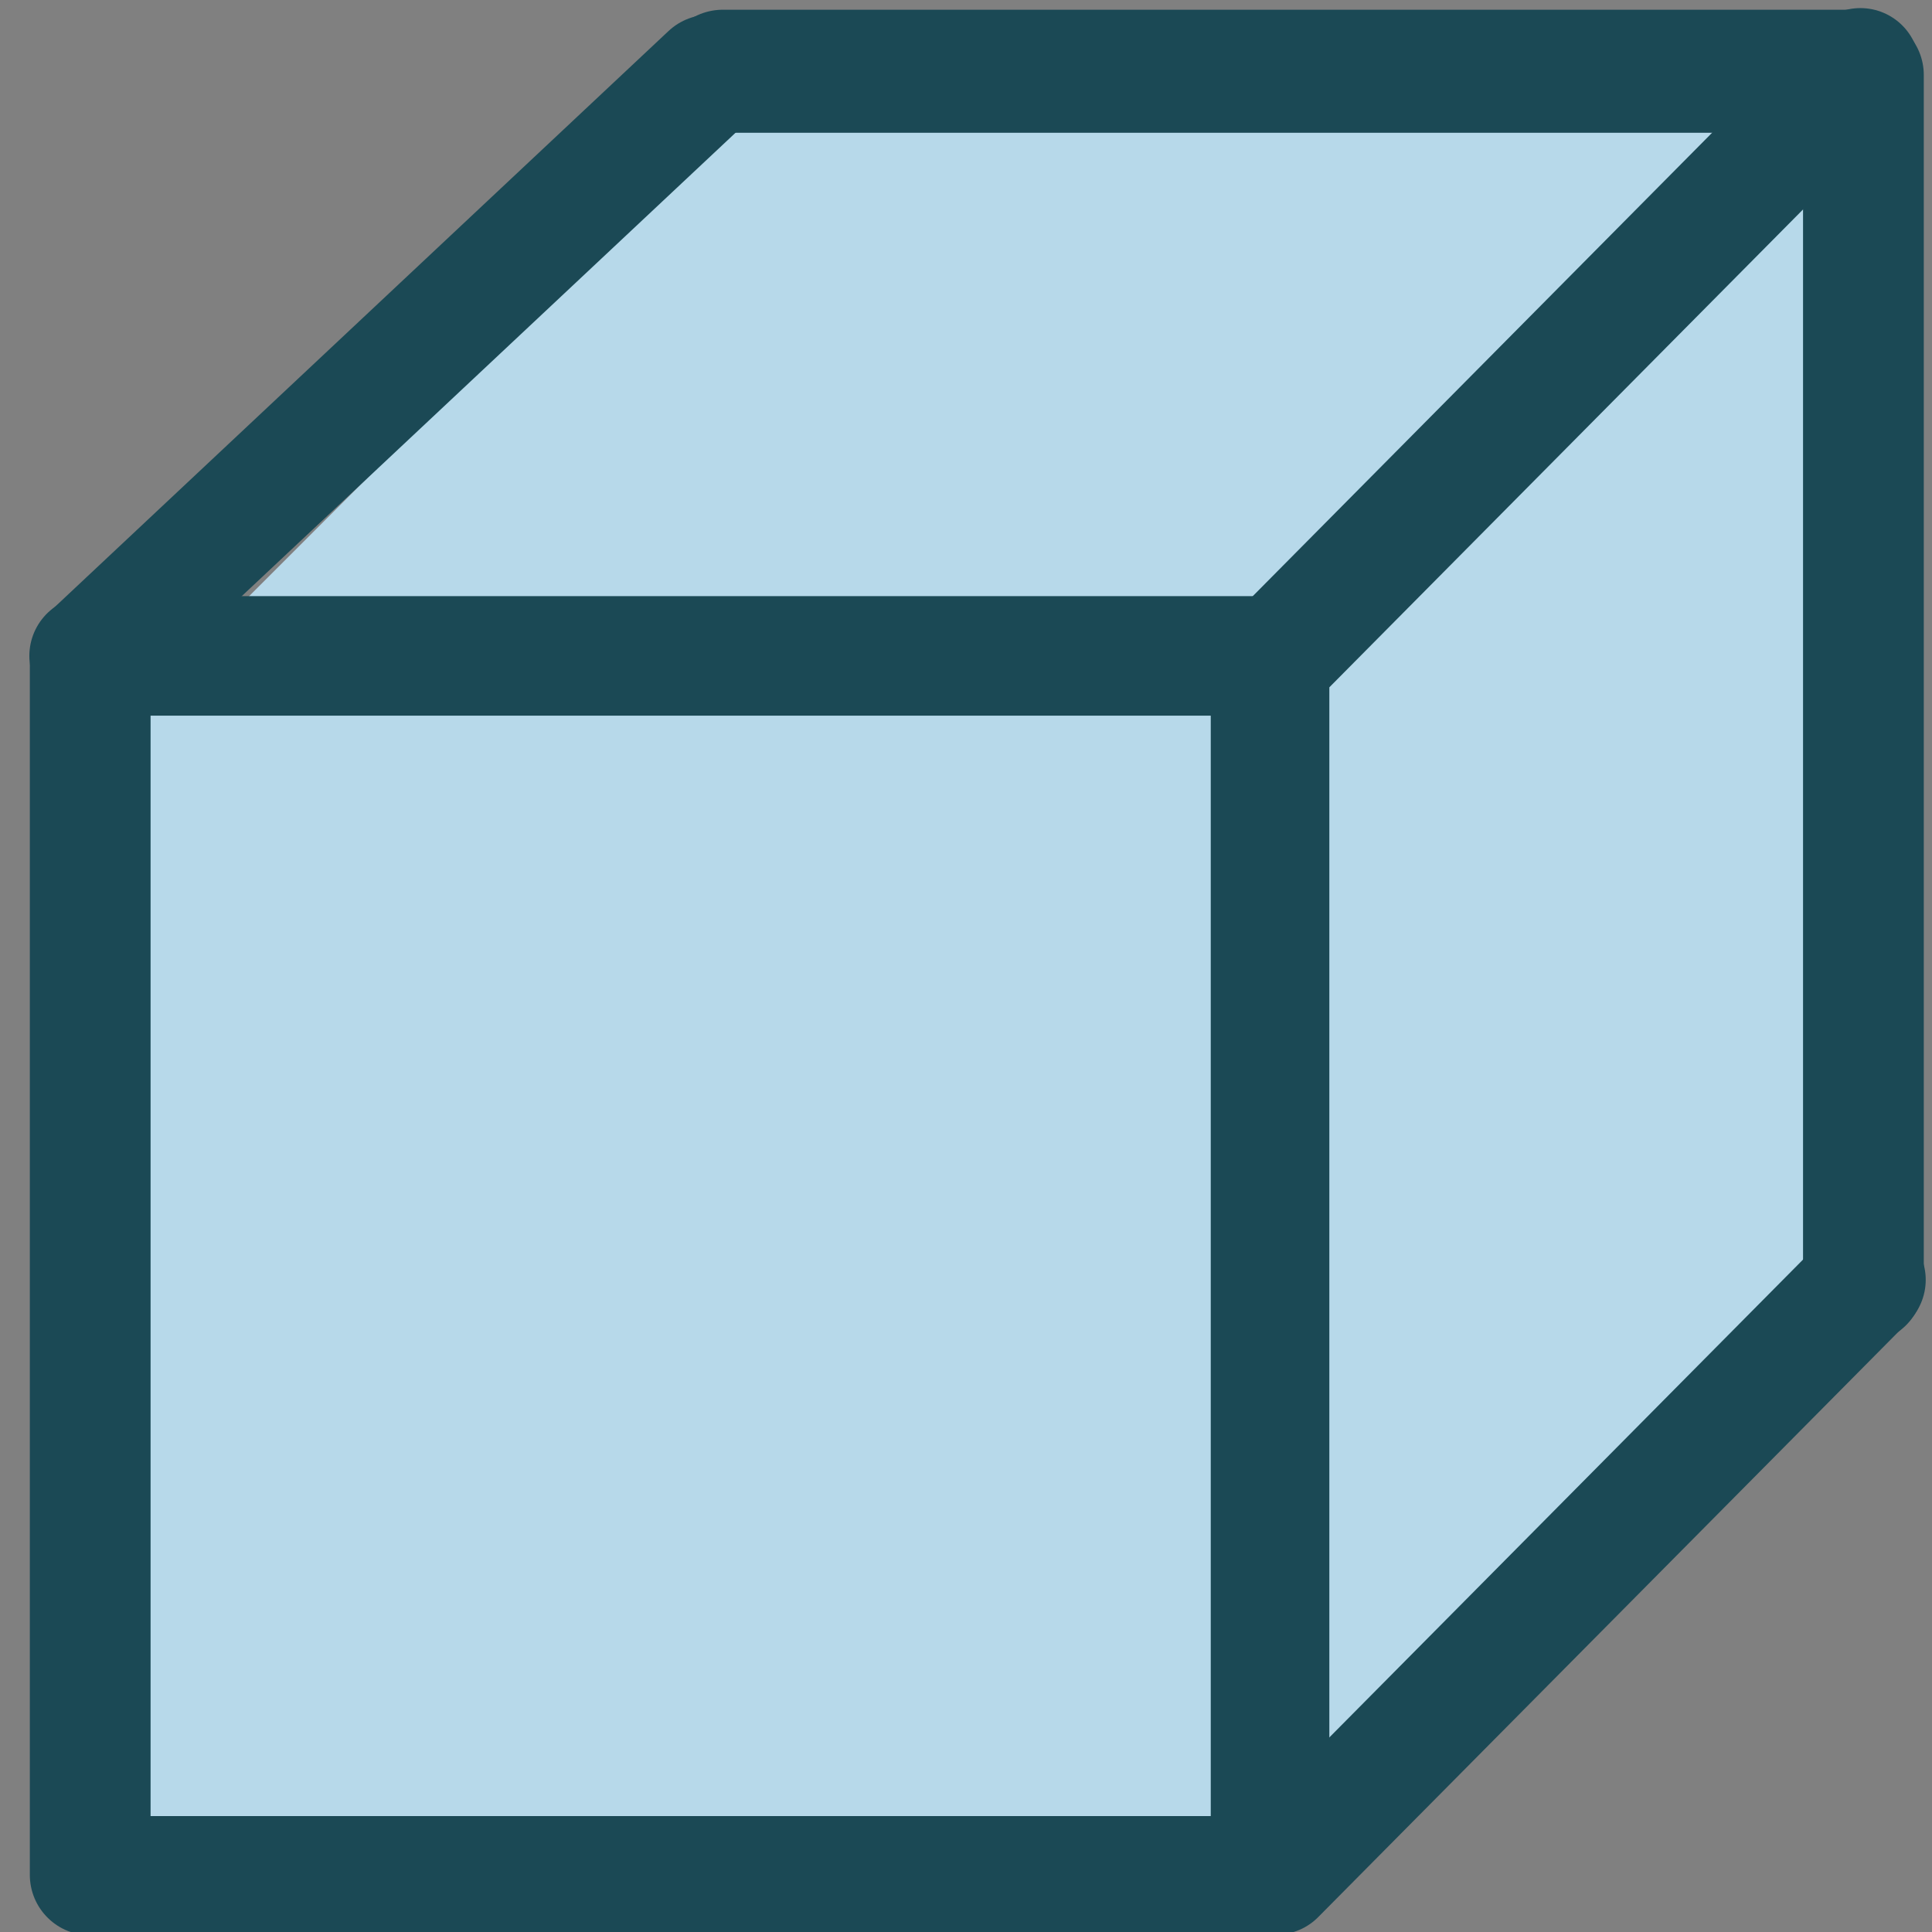
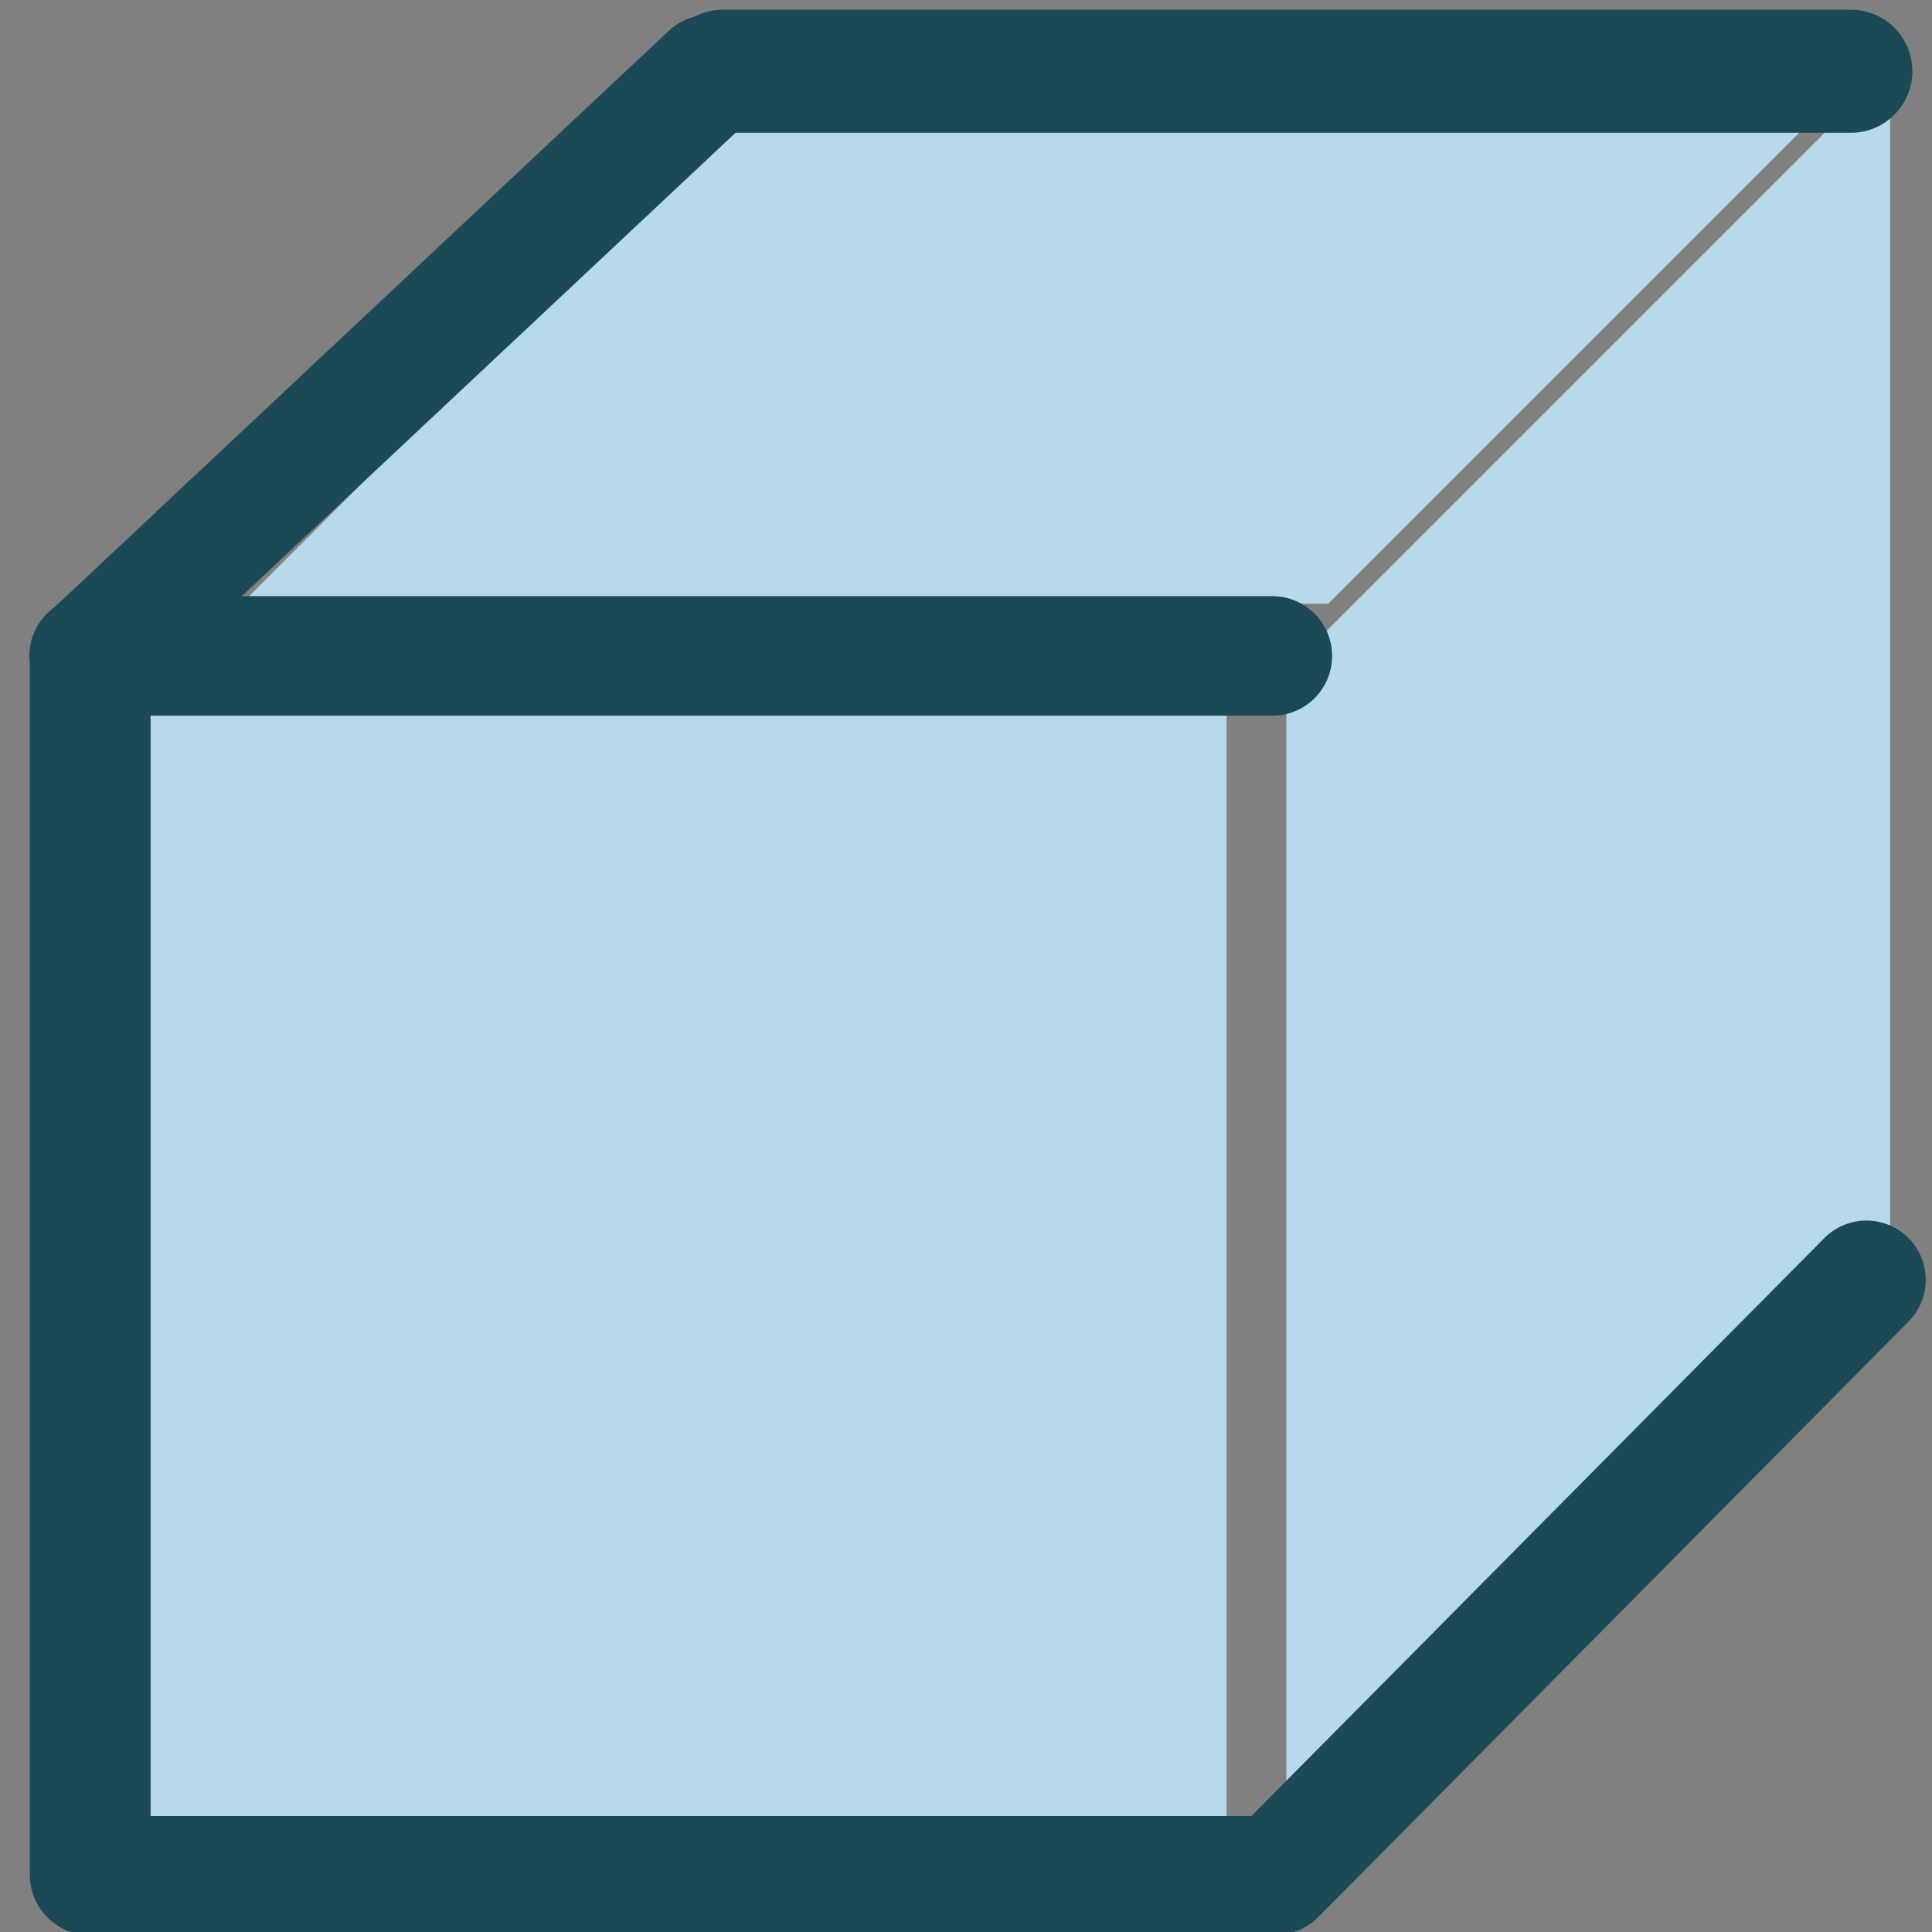
<svg xmlns="http://www.w3.org/2000/svg" xmlns:ns1="http://www.inkscape.org/namespaces/inkscape" xmlns:ns2="http://sodipodi.sourceforge.net/DTD/sodipodi-0.dtd" width="16" height="16" id="svg2994" version="1.1" ns1:version="0.48.4 r9939" ns2:docname="dessin-1.svg">
  <rect width="100%" height="100%" fill="#808080" stroke="none" />
  <defs id="defs2996" />
  <ns2:namedview id="base" pagecolor="#ffffff" bordercolor="#666666" borderopacity="1.0" ns1:pageopacity="0.0" ns1:pageshadow="2" ns1:zoom="31.678384" ns1:cx="10.142429" ns1:cy="6.86954" ns1:document-units="px" ns1:current-layer="layer1" showgrid="true" ns1:showpageshadow="false" ns1:window-width="1261" ns1:window-height="854" ns1:window-x="185" ns1:window-y="192" ns1:window-maximized="0">
    <ns1:grid type="xygrid" id="grid3002" empspacing="5" visible="true" enabled="true" snapvisiblegridlinesonly="true" />
  </ns2:namedview>
  <g ns1:label="Calque 1" ns1:groupmode="layer" id="layer1" transform="translate(0,-1036.362)">
    <path style="fill:#b7d9ea;stroke:#000000;stroke-width:0;stroke-linecap:butt;stroke-linejoin:round;stroke-opacity:1;fill-opacity:1;stroke-miterlimit:4;stroke-dasharray:none" d="M 6,1 15,1 11,5 2,5 z" id="path3861" ns1:connector-curvature="0" transform="translate(0,1036.362)" />
    <path style="fill:#b7d9ea;fill-opacity:1;stroke:#000000;stroke-width:0;stroke-linecap:butt;stroke-linejoin:miter;stroke-miterlimit:4;stroke-opacity:1;stroke-dasharray:none" d="m 10.653,1041.92 0,10 5,-5 0,-10 z" id="path3857" ns1:connector-curvature="0" />
    <path style="fill:#b7d9ea;fill-opacity:1;stroke:#000000;stroke-width:0;stroke-linecap:butt;stroke-linejoin:miter;stroke-miterlimit:4;stroke-opacity:1;stroke-dasharray:none" d="m 1.158,1051.889 0,-10 9,0 0,10 c 0,0 -9,0 -9,0 z" id="path3855" ns1:connector-curvature="0" />
-     <path ns1:connector-curvature="0" id="path4768" d="m 15.407,1036.92 -4.889,4.932 0,9.864" style="fill:none;stroke:#1b4955;stroke-width:0.982;stroke-linecap:round;stroke-linejoin:round;stroke-miterlimit:4;stroke-opacity:1;stroke-dasharray:none;fill-opacity:1" />
    <path ns1:connector-curvature="0" id="path4766" d="m 0.79,1051.893 9.778,0 4.889,-4.932" style="fill:none;stroke:#1b4955;stroke-width:0.982;stroke-linecap:round;stroke-linejoin:round;stroke-miterlimit:4;stroke-opacity:1;stroke-dasharray:none" />
-     <path style="fill:none;stroke:#1b4955;stroke-width:1px;stroke-linecap:round;stroke-linejoin:round;stroke-opacity:1" d="m 15.432,1036.983 0,10" id="path3059" ns1:connector-curvature="0" />
    <path style="fill:none;stroke:#1b4955;stroke-width:1px;stroke-linecap:round;stroke-linejoin:miter;stroke-opacity:1" d="m 0.747,1051.889 0,-10" id="path3847" ns1:connector-curvature="0" />
    <path style="fill:#b7ffea;stroke:#1b4955;stroke-width:0.99px;stroke-linecap:round;stroke-linejoin:miter;stroke-opacity:1;fill-opacity:1" d="m 10.537,1041.794 -9.799,0" id="path3849" ns1:connector-curvature="0" />
    <path style="fill:#b7ffea;stroke:#1b4955;stroke-width:0.994px;stroke-linecap:round;stroke-linejoin:miter;stroke-opacity:1;fill-opacity:1" d="m 0.745,1041.797 5.132,-4.816" id="path3851" ns1:connector-curvature="0" />
    <path style="fill:#b7ffea;stroke:#1b4955;stroke-width:1.019px;stroke-linecap:round;stroke-linejoin:miter;stroke-opacity:1;fill-opacity:1" d="m 5.987,1036.952 9.341,0" id="path3853" ns1:connector-curvature="0" />
  </g>
</svg>